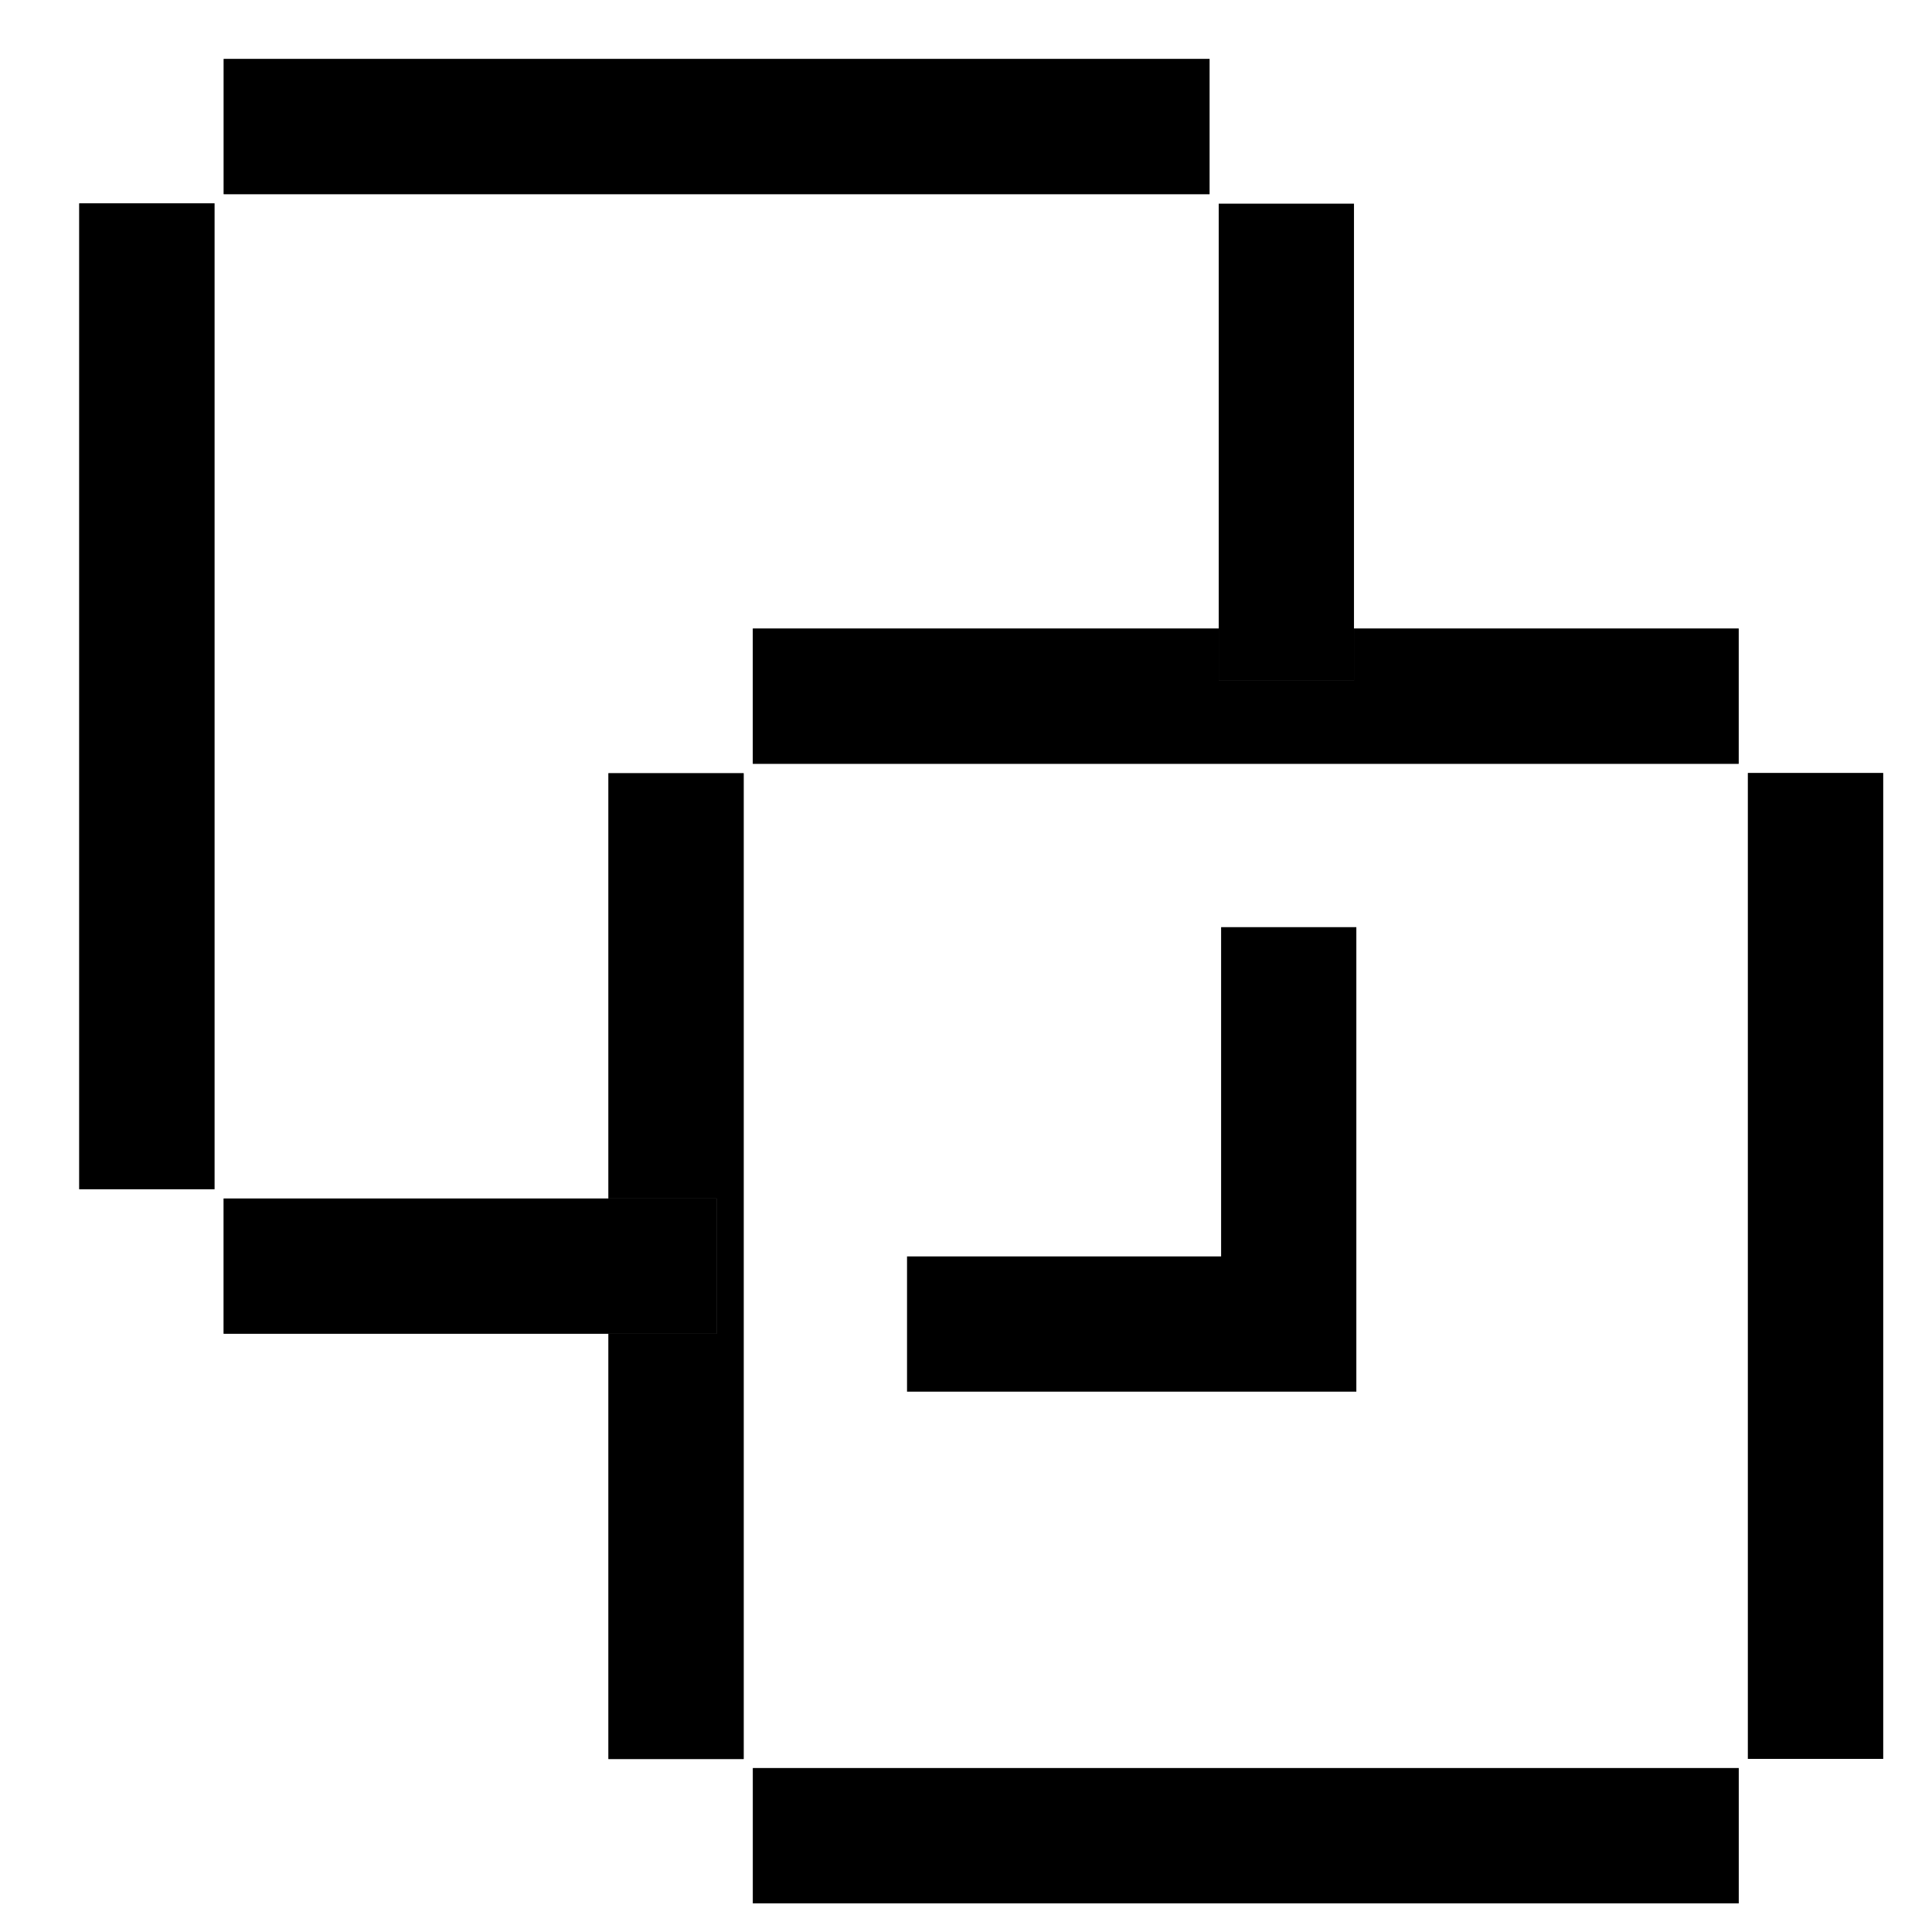
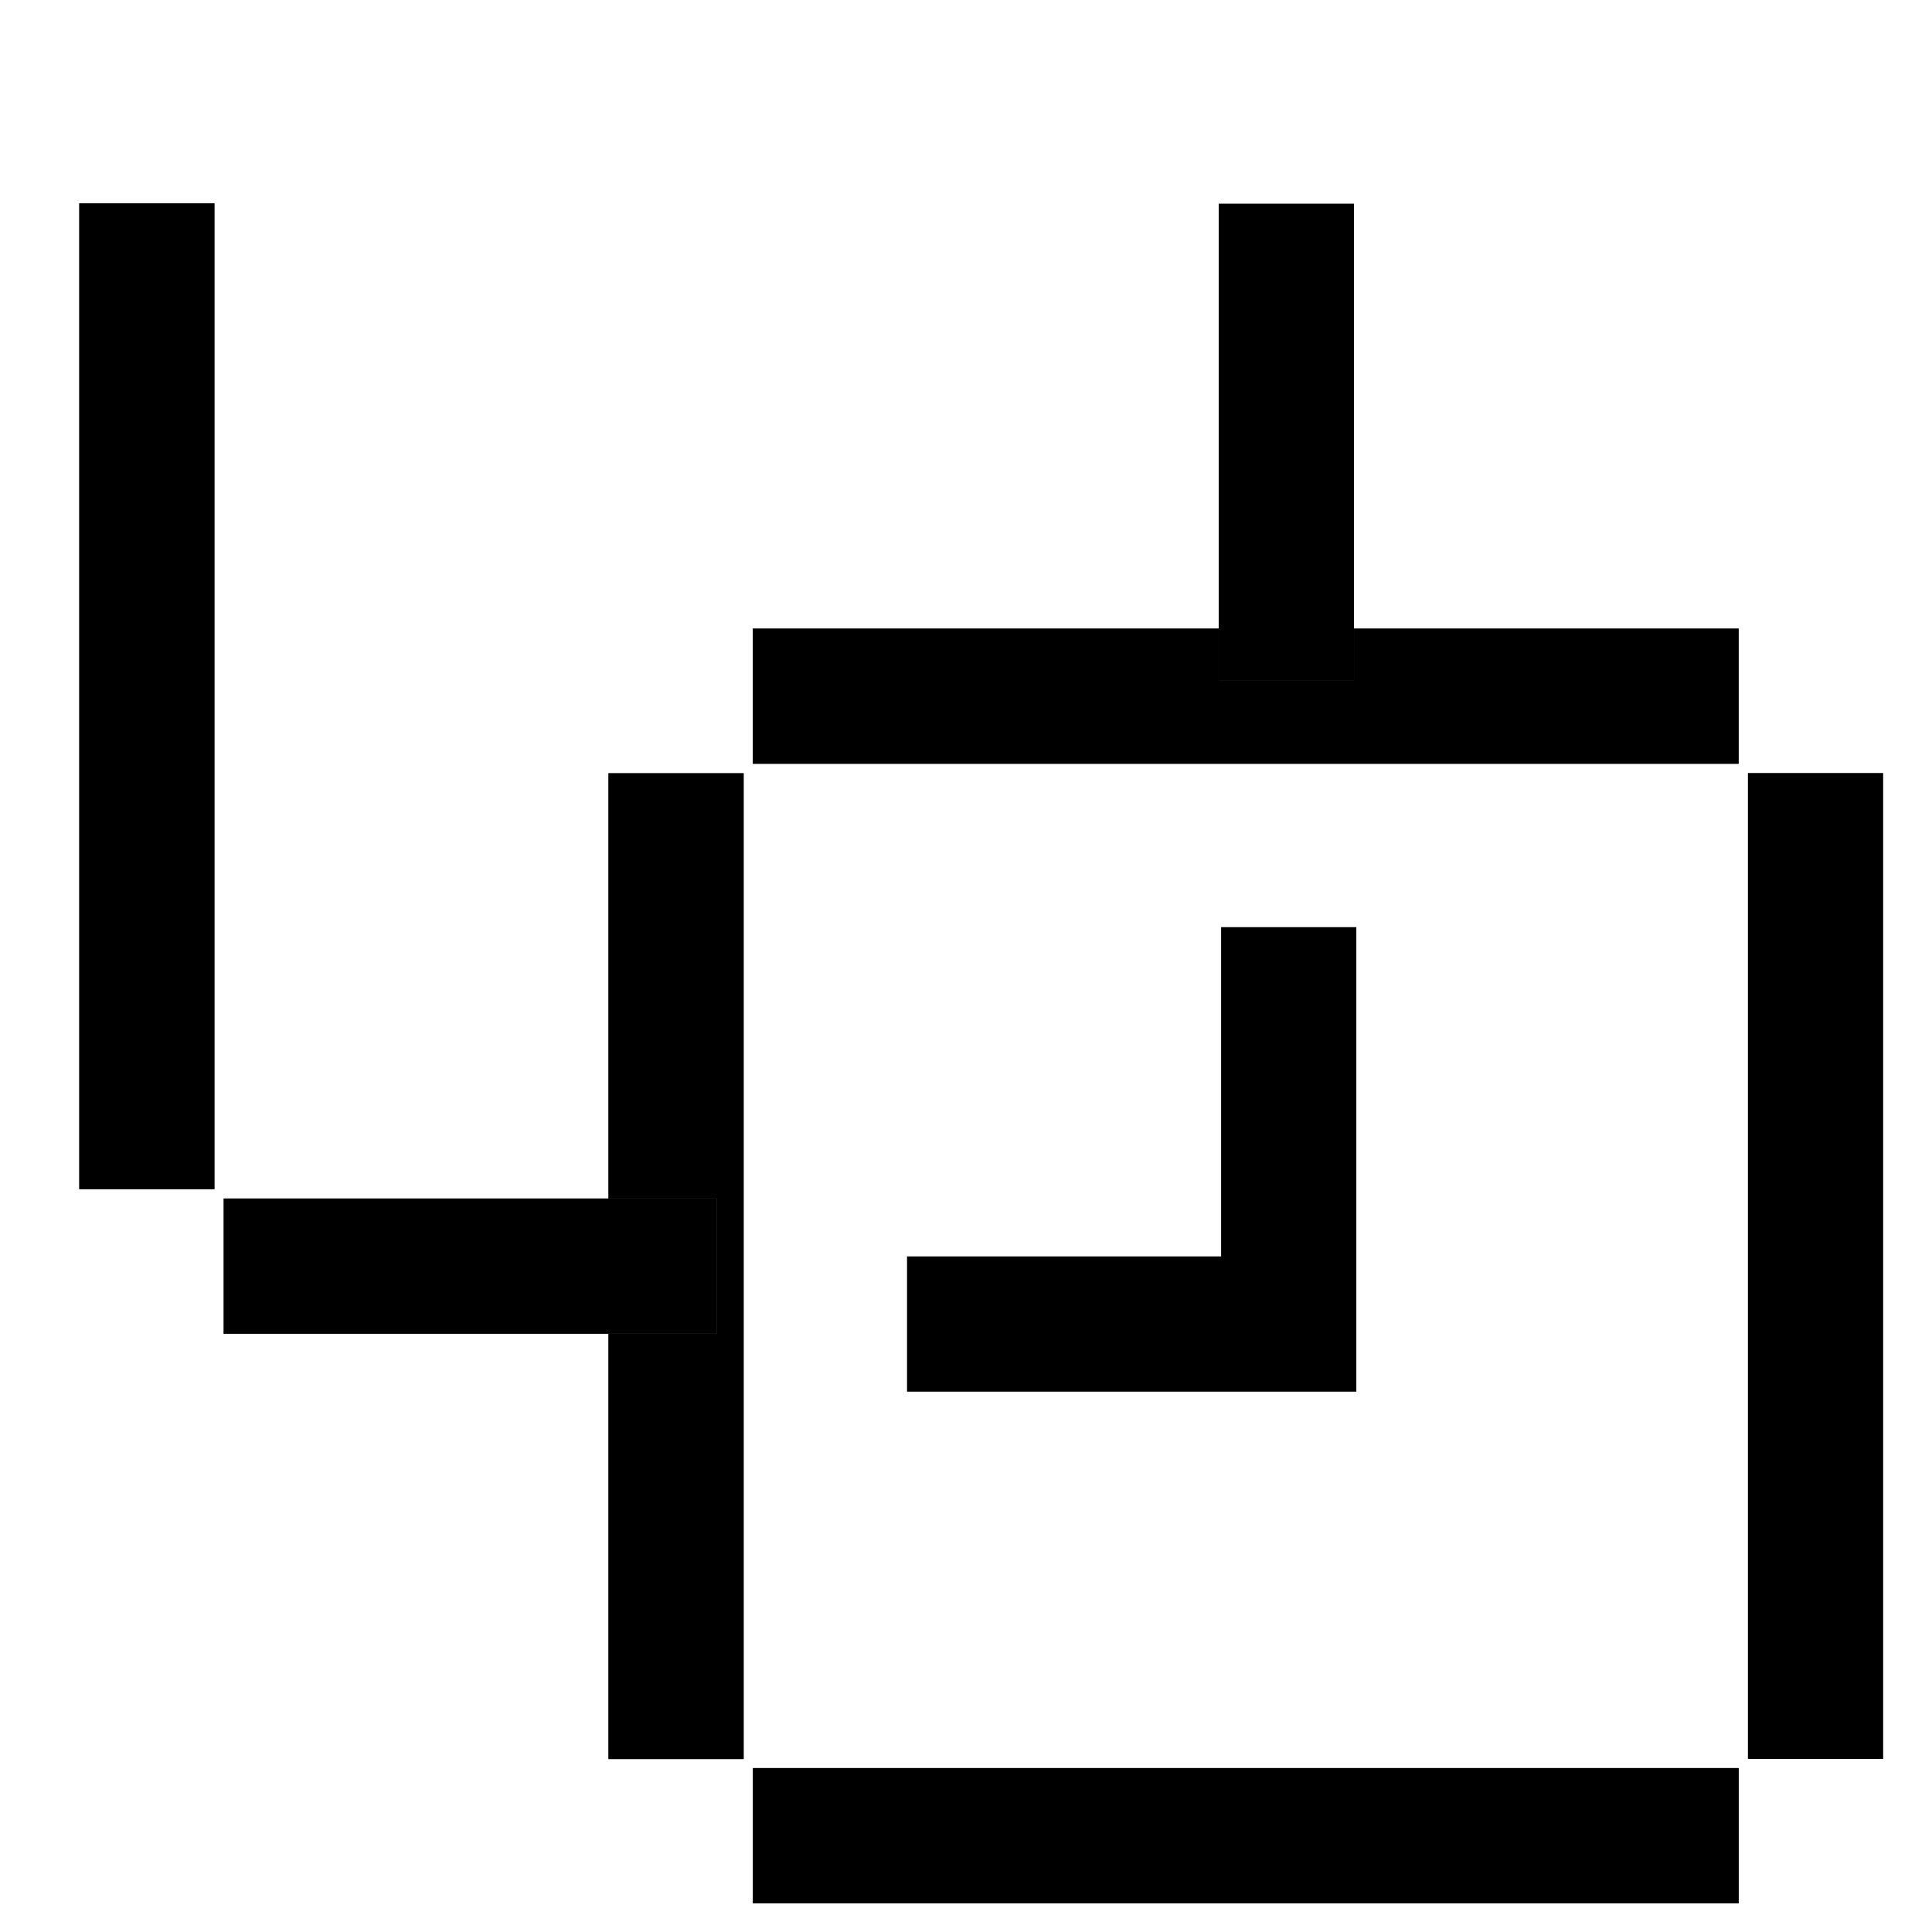
<svg xmlns="http://www.w3.org/2000/svg" width="50" height="50" viewBox="0 0 50 50">
  <defs>
    <clipPath id="clip-path">
      <rect id="Rectangle_62028" data-name="Rectangle 62028" width="50" height="50" fill="#fff" />
    </clipPath>
  </defs>
  <g id="Mask_Group_135002" data-name="Mask Group 135002" clip-path="url(#clip-path)">
    <g id="Group_136285" data-name="Group 136285" transform="translate(18.546 -9.482) rotate(45)">
      <g id="Group_136284" data-name="Group 136284">
-         <line id="Line_2566" data-name="Line 2566" x2="18.041" y2="18.041" transform="translate(40.961 0.741)" fill="#fff" stroke="#707070" stroke-width="3.5" />
        <line id="Line_2567" data-name="Line 2567" x2="18.041" y2="18.041" transform="translate(40.961 0.741)" fill="none" stroke="#000" stroke-miterlimit="10" stroke-width="3.5" />
        <line id="Line_2568" data-name="Line 2568" x1="18.041" y2="18.041" transform="translate(20.107 0.741)" fill="#fff" stroke="#707070" stroke-width="3.5" />
        <line id="Line_2569" data-name="Line 2569" x1="18.041" y2="18.041" transform="translate(20.107 0.741)" fill="none" stroke="#000" stroke-miterlimit="10" stroke-width="3.5" />
        <line id="Line_2570" data-name="Line 2570" x1="18.041" y1="18.041" transform="translate(20.112 21.597)" fill="#fff" stroke="#707070" stroke-width="3.5" />
        <line id="Line_2571" data-name="Line 2571" x1="18.041" y1="18.041" transform="translate(20.112 21.597)" fill="none" stroke="#000" stroke-miterlimit="10" stroke-width="3.5" />
        <line id="Line_2572" data-name="Line 2572" y1="18.041" x2="18.041" transform="translate(40.961 21.593)" fill="#fff" stroke="#707070" stroke-width="3.5" />
        <line id="Line_2573" data-name="Line 2573" y1="18.041" x2="18.041" transform="translate(40.961 21.593)" fill="none" stroke="#000" stroke-miterlimit="10" stroke-width="3.5" />
        <line id="Line_2574" data-name="Line 2574" x2="8.728" y2="8.728" transform="translate(20.86 0.008)" fill="#fff" stroke="#707070" stroke-width="3.5" />
        <line id="Line_2575" data-name="Line 2575" x2="8.728" y2="8.728" transform="translate(20.86 0.008)" fill="none" stroke="#000" stroke-miterlimit="10" stroke-width="3.5" />
-         <line id="Line_2576" data-name="Line 2576" x1="18.041" y2="18.041" fill="#fff" stroke="#707070" stroke-width="3.5" />
-         <line id="Line_2577" data-name="Line 2577" x1="18.041" y2="18.041" fill="none" stroke="#000" stroke-miterlimit="10" stroke-width="3.5" />
        <line id="Line_2578" data-name="Line 2578" x1="18.041" y1="18.041" transform="translate(0 20.853)" fill="#fff" stroke="#707070" stroke-width="3.5" />
        <line id="Line_2579" data-name="Line 2579" x1="18.041" y1="18.041" transform="translate(0 20.853)" fill="none" stroke="#000" stroke-miterlimit="10" stroke-width="3.5" />
        <line id="Line_2580" data-name="Line 2580" y1="9.021" x2="9.021" transform="translate(20.853 29.875)" fill="#fff" stroke="#707070" stroke-width="3.5" />
        <line id="Line_2581" data-name="Line 2581" y1="9.021" x2="9.021" transform="translate(20.853 29.875)" fill="none" stroke="#000" stroke-miterlimit="10" stroke-width="3.5" />
        <path id="Path_130867" data-name="Path 130867" d="M0,0,7.263,7.263.278,14.248" transform="translate(34.141 13.202)" fill="none" stroke="#000" stroke-miterlimit="10" stroke-width="3.5" />
      </g>
    </g>
  </g>
</svg>